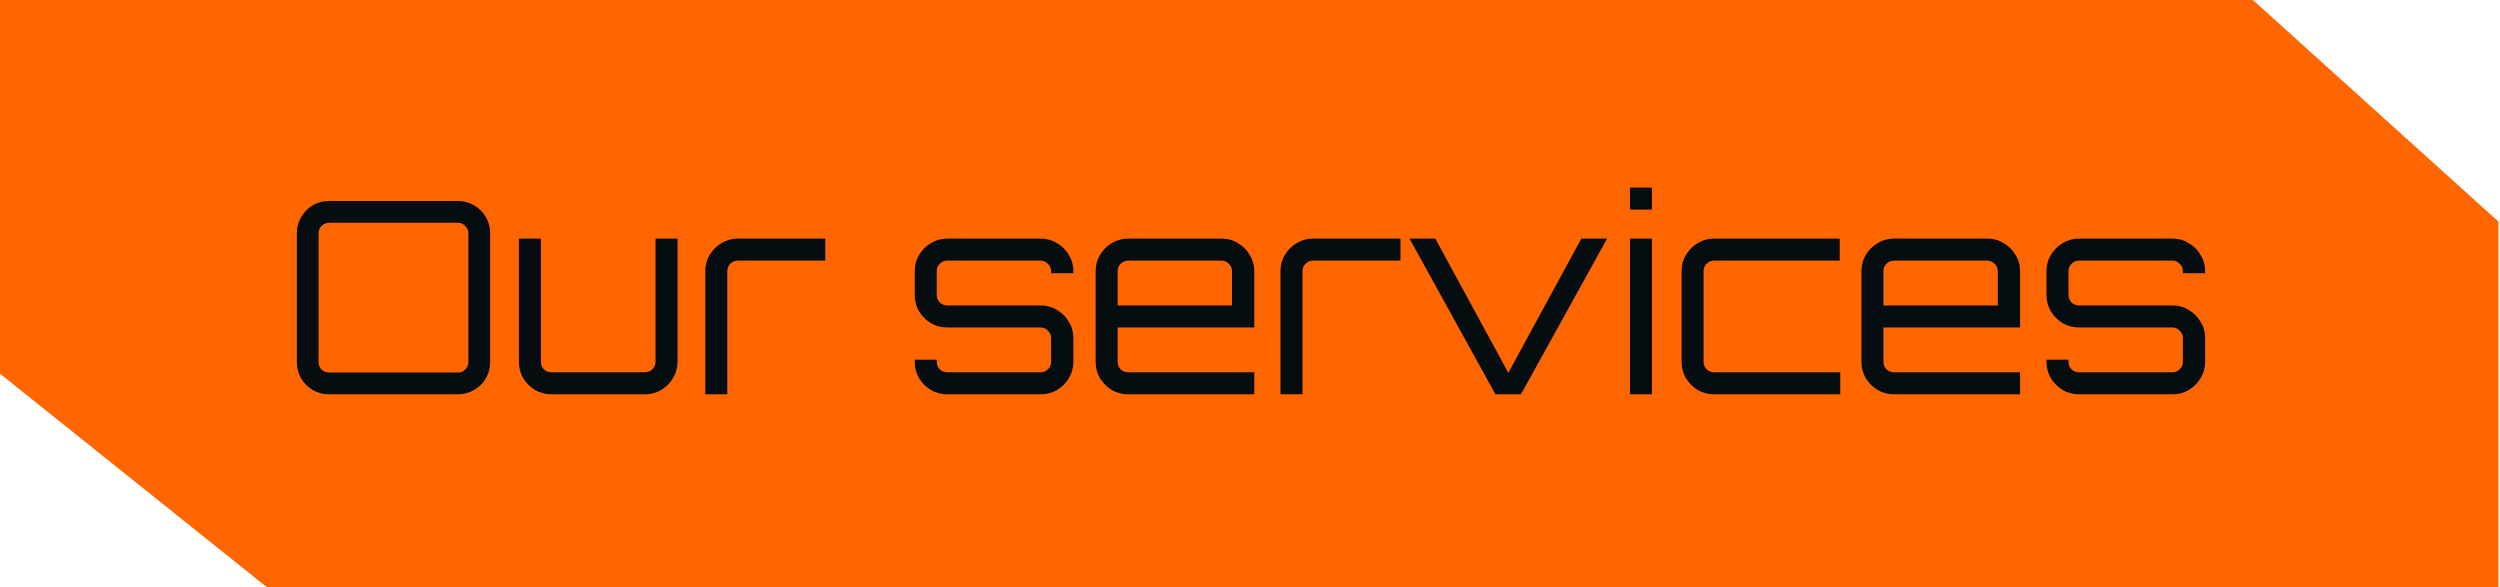
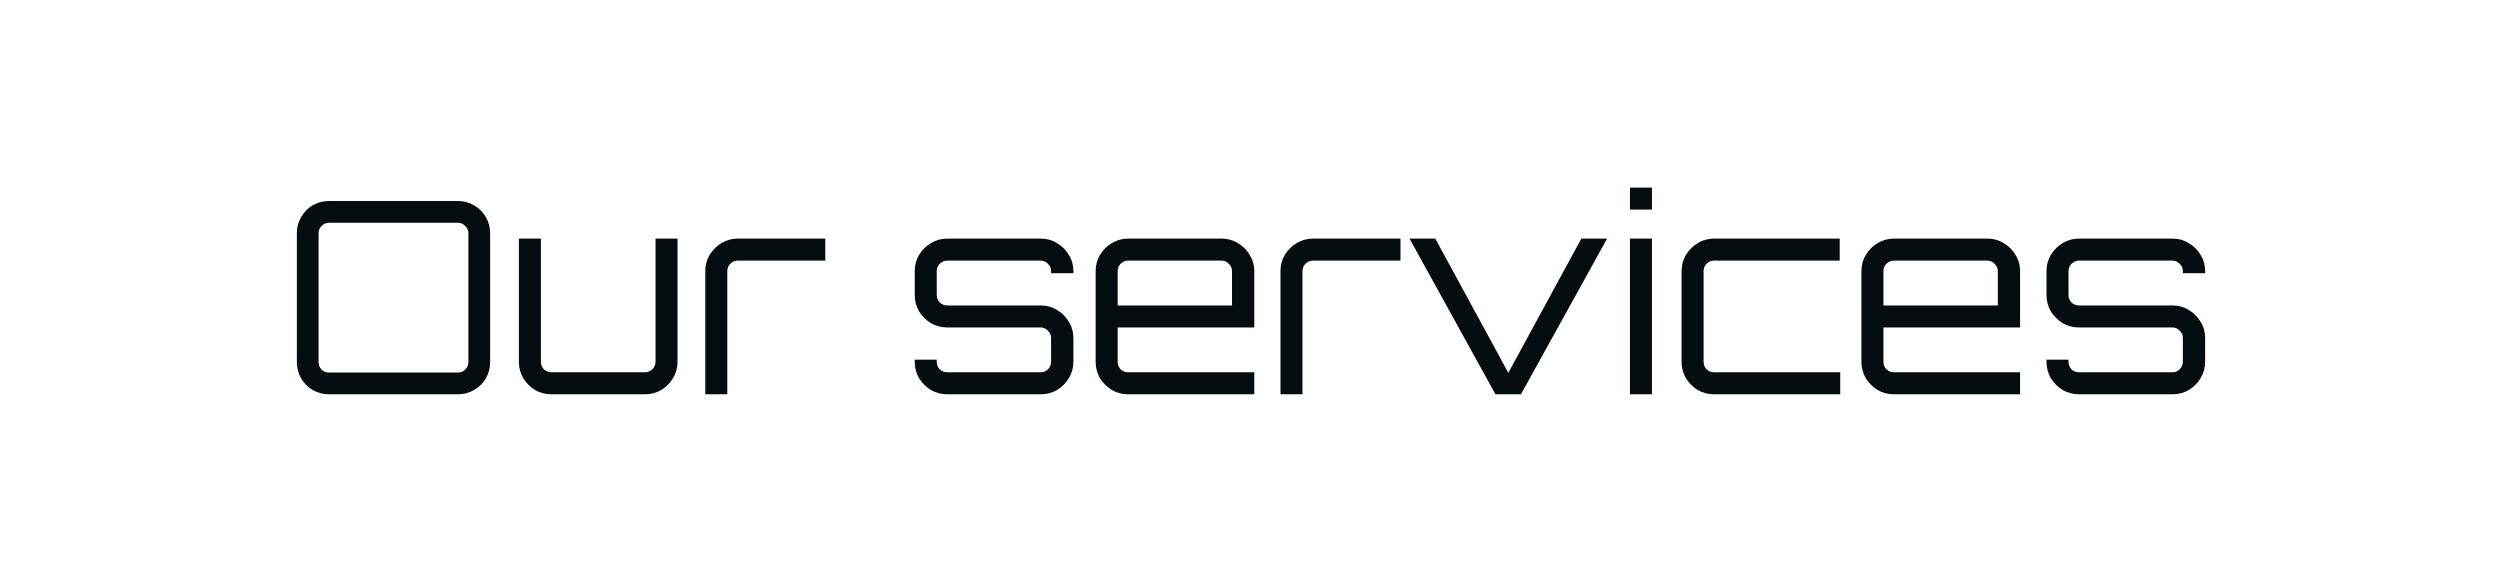
<svg xmlns="http://www.w3.org/2000/svg" width="298" height="70" viewBox="0 0 298 70" fill="none">
-   <path d="M0 0H268.545L297.818 26.415V70H31.818L0 44.545L0 0Z" fill="#FF6600" />
  <path d="M39.224 47C38.52 47 37.87 46.829 37.272 46.488C36.696 46.147 36.238 45.688 35.896 45.112C35.555 44.515 35.384 43.864 35.384 43.16V27.8C35.384 27.096 35.555 26.456 35.896 25.88C36.238 25.283 36.696 24.813 37.272 24.472C37.87 24.131 38.52 23.96 39.224 23.96H54.584C55.288 23.96 55.928 24.131 56.504 24.472C57.102 24.813 57.571 25.283 57.912 25.88C58.254 26.456 58.424 27.096 58.424 27.8V43.16C58.424 43.864 58.254 44.515 57.912 45.112C57.571 45.688 57.102 46.147 56.504 46.488C55.928 46.829 55.288 47 54.584 47H39.224ZM39.224 44.408H54.584C54.926 44.408 55.214 44.291 55.448 44.056C55.704 43.8 55.832 43.501 55.832 43.16V27.8C55.832 27.459 55.704 27.171 55.448 26.936C55.214 26.68 54.926 26.552 54.584 26.552H39.224C38.883 26.552 38.584 26.68 38.328 26.936C38.094 27.171 37.976 27.459 37.976 27.8V43.16C37.976 43.501 38.094 43.8 38.328 44.056C38.584 44.291 38.883 44.408 39.224 44.408ZM65.724 47C65.02 47 64.37 46.829 63.772 46.488C63.196 46.125 62.727 45.656 62.364 45.08C62.023 44.483 61.852 43.832 61.852 43.128V28.44H64.476V43.128C64.476 43.469 64.594 43.768 64.828 44.024C65.084 44.259 65.383 44.376 65.724 44.376H76.86C77.202 44.376 77.5 44.259 77.756 44.024C78.012 43.768 78.14 43.469 78.14 43.128V28.44H80.764V43.128C80.764 43.832 80.583 44.483 80.22 45.08C79.879 45.656 79.41 46.125 78.812 46.488C78.236 46.829 77.586 47 76.86 47H65.724ZM84.07 47V32.312C84.07 31.608 84.241 30.968 84.582 30.392C84.945 29.795 85.414 29.325 85.99 28.984C86.588 28.621 87.238 28.44 87.942 28.44H98.374V31.064H87.942C87.601 31.064 87.302 31.192 87.046 31.448C86.812 31.683 86.694 31.971 86.694 32.312V47H84.07ZM112.908 47C112.204 47 111.553 46.829 110.956 46.488C110.38 46.125 109.911 45.656 109.548 45.08C109.207 44.483 109.036 43.832 109.036 43.128V42.872H111.66V43.128C111.66 43.469 111.777 43.768 112.012 44.024C112.268 44.259 112.567 44.376 112.908 44.376H124.044C124.385 44.376 124.673 44.259 124.908 44.024C125.164 43.768 125.292 43.469 125.292 43.128V40.28C125.292 39.939 125.164 39.651 124.908 39.416C124.673 39.16 124.385 39.032 124.044 39.032H112.908C112.204 39.032 111.553 38.861 110.956 38.52C110.38 38.157 109.911 37.688 109.548 37.112C109.207 36.515 109.036 35.864 109.036 35.16V32.312C109.036 31.608 109.207 30.968 109.548 30.392C109.911 29.795 110.38 29.325 110.956 28.984C111.553 28.621 112.204 28.44 112.908 28.44H124.044C124.769 28.44 125.42 28.621 125.996 28.984C126.593 29.325 127.063 29.795 127.404 30.392C127.767 30.968 127.948 31.608 127.948 32.312V32.568H125.292V32.312C125.292 31.971 125.164 31.683 124.908 31.448C124.673 31.192 124.385 31.064 124.044 31.064H112.908C112.567 31.064 112.268 31.192 112.012 31.448C111.777 31.683 111.66 31.971 111.66 32.312V35.16C111.66 35.501 111.777 35.8 112.012 36.056C112.268 36.291 112.567 36.408 112.908 36.408H124.044C124.769 36.408 125.42 36.589 125.996 36.952C126.593 37.293 127.063 37.763 127.404 38.36C127.767 38.936 127.948 39.576 127.948 40.28V43.128C127.948 43.832 127.767 44.483 127.404 45.08C127.063 45.656 126.593 46.125 125.996 46.488C125.42 46.829 124.769 47 124.044 47H112.908ZM134.473 47C133.769 47 133.118 46.829 132.521 46.488C131.945 46.125 131.475 45.656 131.113 45.08C130.771 44.483 130.601 43.832 130.601 43.128V32.312C130.601 31.608 130.771 30.968 131.113 30.392C131.475 29.795 131.945 29.325 132.521 28.984C133.118 28.621 133.769 28.44 134.473 28.44H145.609C146.334 28.44 146.985 28.621 147.561 28.984C148.158 29.325 148.627 29.795 148.969 30.392C149.331 30.968 149.513 31.608 149.513 32.312V39.032H133.225V43.128C133.225 43.469 133.342 43.768 133.577 44.024C133.833 44.259 134.131 44.376 134.473 44.376H149.513V47H134.473ZM133.225 36.408H146.857V32.312C146.857 31.971 146.729 31.683 146.473 31.448C146.238 31.192 145.95 31.064 145.609 31.064H134.473C134.131 31.064 133.833 31.192 133.577 31.448C133.342 31.683 133.225 31.971 133.225 32.312V36.408ZM152.633 47V32.312C152.633 31.608 152.803 30.968 153.145 30.392C153.507 29.795 153.977 29.325 154.553 28.984C155.15 28.621 155.801 28.44 156.505 28.44H166.937V31.064H156.505C156.163 31.064 155.865 31.192 155.609 31.448C155.374 31.683 155.257 31.971 155.257 32.312V47H152.633ZM178.256 47L168.016 28.44H171.088L179.792 44.44L188.496 28.44H191.568L181.296 47H178.256ZM194.289 47V28.44H196.913V47H194.289ZM194.289 24.984V22.36H196.913V24.984H194.289ZM204.317 47C203.613 47 202.962 46.829 202.365 46.488C201.789 46.125 201.319 45.656 200.957 45.08C200.615 44.483 200.445 43.832 200.445 43.128V32.312C200.445 31.608 200.615 30.968 200.957 30.392C201.319 29.795 201.789 29.325 202.365 28.984C202.962 28.621 203.613 28.44 204.317 28.44H219.293V31.064H204.317C203.975 31.064 203.677 31.192 203.421 31.448C203.186 31.683 203.069 31.971 203.069 32.312V43.128C203.069 43.469 203.186 43.768 203.421 44.024C203.677 44.259 203.975 44.376 204.317 44.376H219.357V47H204.317ZM225.754 47C225.05 47 224.399 46.829 223.802 46.488C223.226 46.125 222.757 45.656 222.394 45.08C222.053 44.483 221.882 43.832 221.882 43.128V32.312C221.882 31.608 222.053 30.968 222.394 30.392C222.757 29.795 223.226 29.325 223.802 28.984C224.399 28.621 225.05 28.44 225.754 28.44H236.89C237.615 28.44 238.266 28.621 238.842 28.984C239.439 29.325 239.909 29.795 240.25 30.392C240.613 30.968 240.794 31.608 240.794 32.312V39.032H224.506V43.128C224.506 43.469 224.623 43.768 224.858 44.024C225.114 44.259 225.413 44.376 225.754 44.376H240.794V47H225.754ZM224.506 36.408H238.138V32.312C238.138 31.971 238.01 31.683 237.754 31.448C237.519 31.192 237.231 31.064 236.89 31.064H225.754C225.413 31.064 225.114 31.192 224.858 31.448C224.623 31.683 224.506 31.971 224.506 32.312V36.408ZM247.814 47C247.11 47 246.46 46.829 245.862 46.488C245.286 46.125 244.817 45.656 244.454 45.08C244.113 44.483 243.942 43.832 243.942 43.128V42.872H246.566V43.128C246.566 43.469 246.684 43.768 246.918 44.024C247.174 44.259 247.473 44.376 247.814 44.376H258.95C259.292 44.376 259.58 44.259 259.814 44.024C260.07 43.768 260.198 43.469 260.198 43.128V40.28C260.198 39.939 260.07 39.651 259.814 39.416C259.58 39.16 259.292 39.032 258.95 39.032H247.814C247.11 39.032 246.46 38.861 245.862 38.52C245.286 38.157 244.817 37.688 244.454 37.112C244.113 36.515 243.942 35.864 243.942 35.16V32.312C243.942 31.608 244.113 30.968 244.454 30.392C244.817 29.795 245.286 29.325 245.862 28.984C246.46 28.621 247.11 28.44 247.814 28.44H258.95C259.676 28.44 260.326 28.621 260.902 28.984C261.5 29.325 261.969 29.795 262.31 30.392C262.673 30.968 262.854 31.608 262.854 32.312V32.568H260.198V32.312C260.198 31.971 260.07 31.683 259.814 31.448C259.58 31.192 259.292 31.064 258.95 31.064H247.814C247.473 31.064 247.174 31.192 246.918 31.448C246.684 31.683 246.566 31.971 246.566 32.312V35.16C246.566 35.501 246.684 35.8 246.918 36.056C247.174 36.291 247.473 36.408 247.814 36.408H258.95C259.676 36.408 260.326 36.589 260.902 36.952C261.5 37.293 261.969 37.763 262.31 38.36C262.673 38.936 262.854 39.576 262.854 40.28V43.128C262.854 43.832 262.673 44.483 262.31 45.08C261.969 45.656 261.5 46.125 260.902 46.488C260.326 46.829 259.676 47 258.95 47H247.814Z" fill="#050D10" />
</svg>